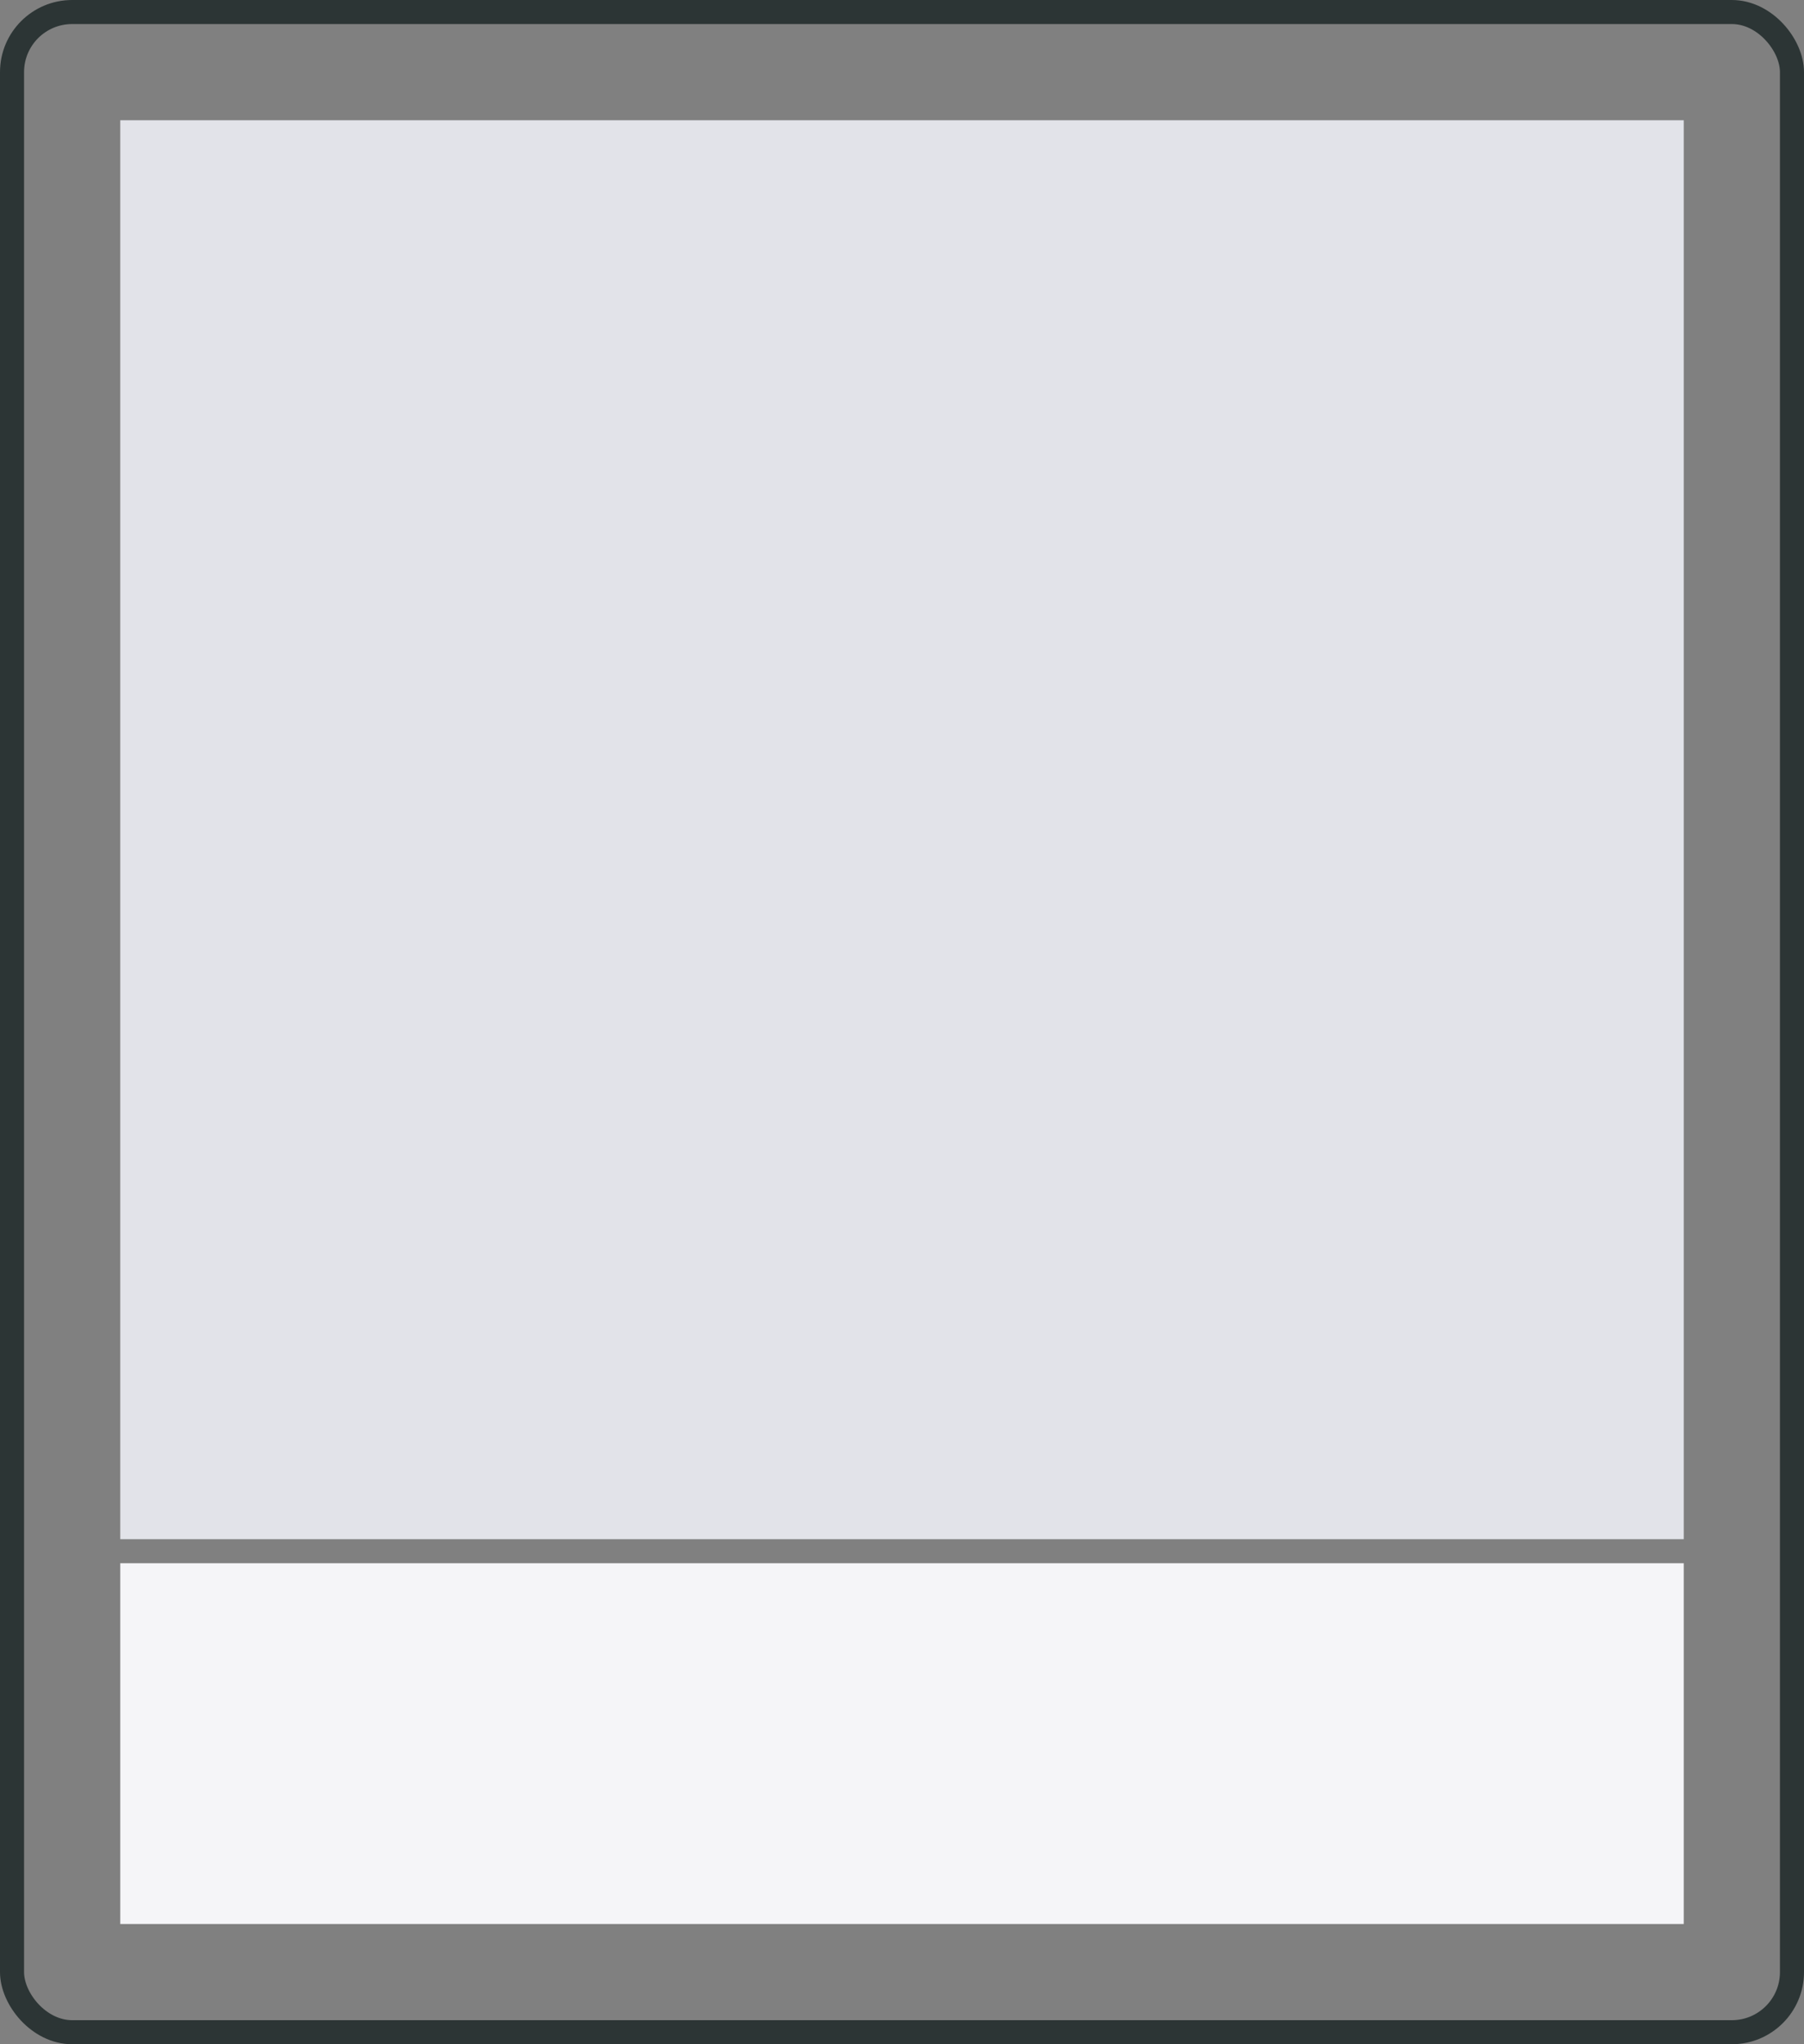
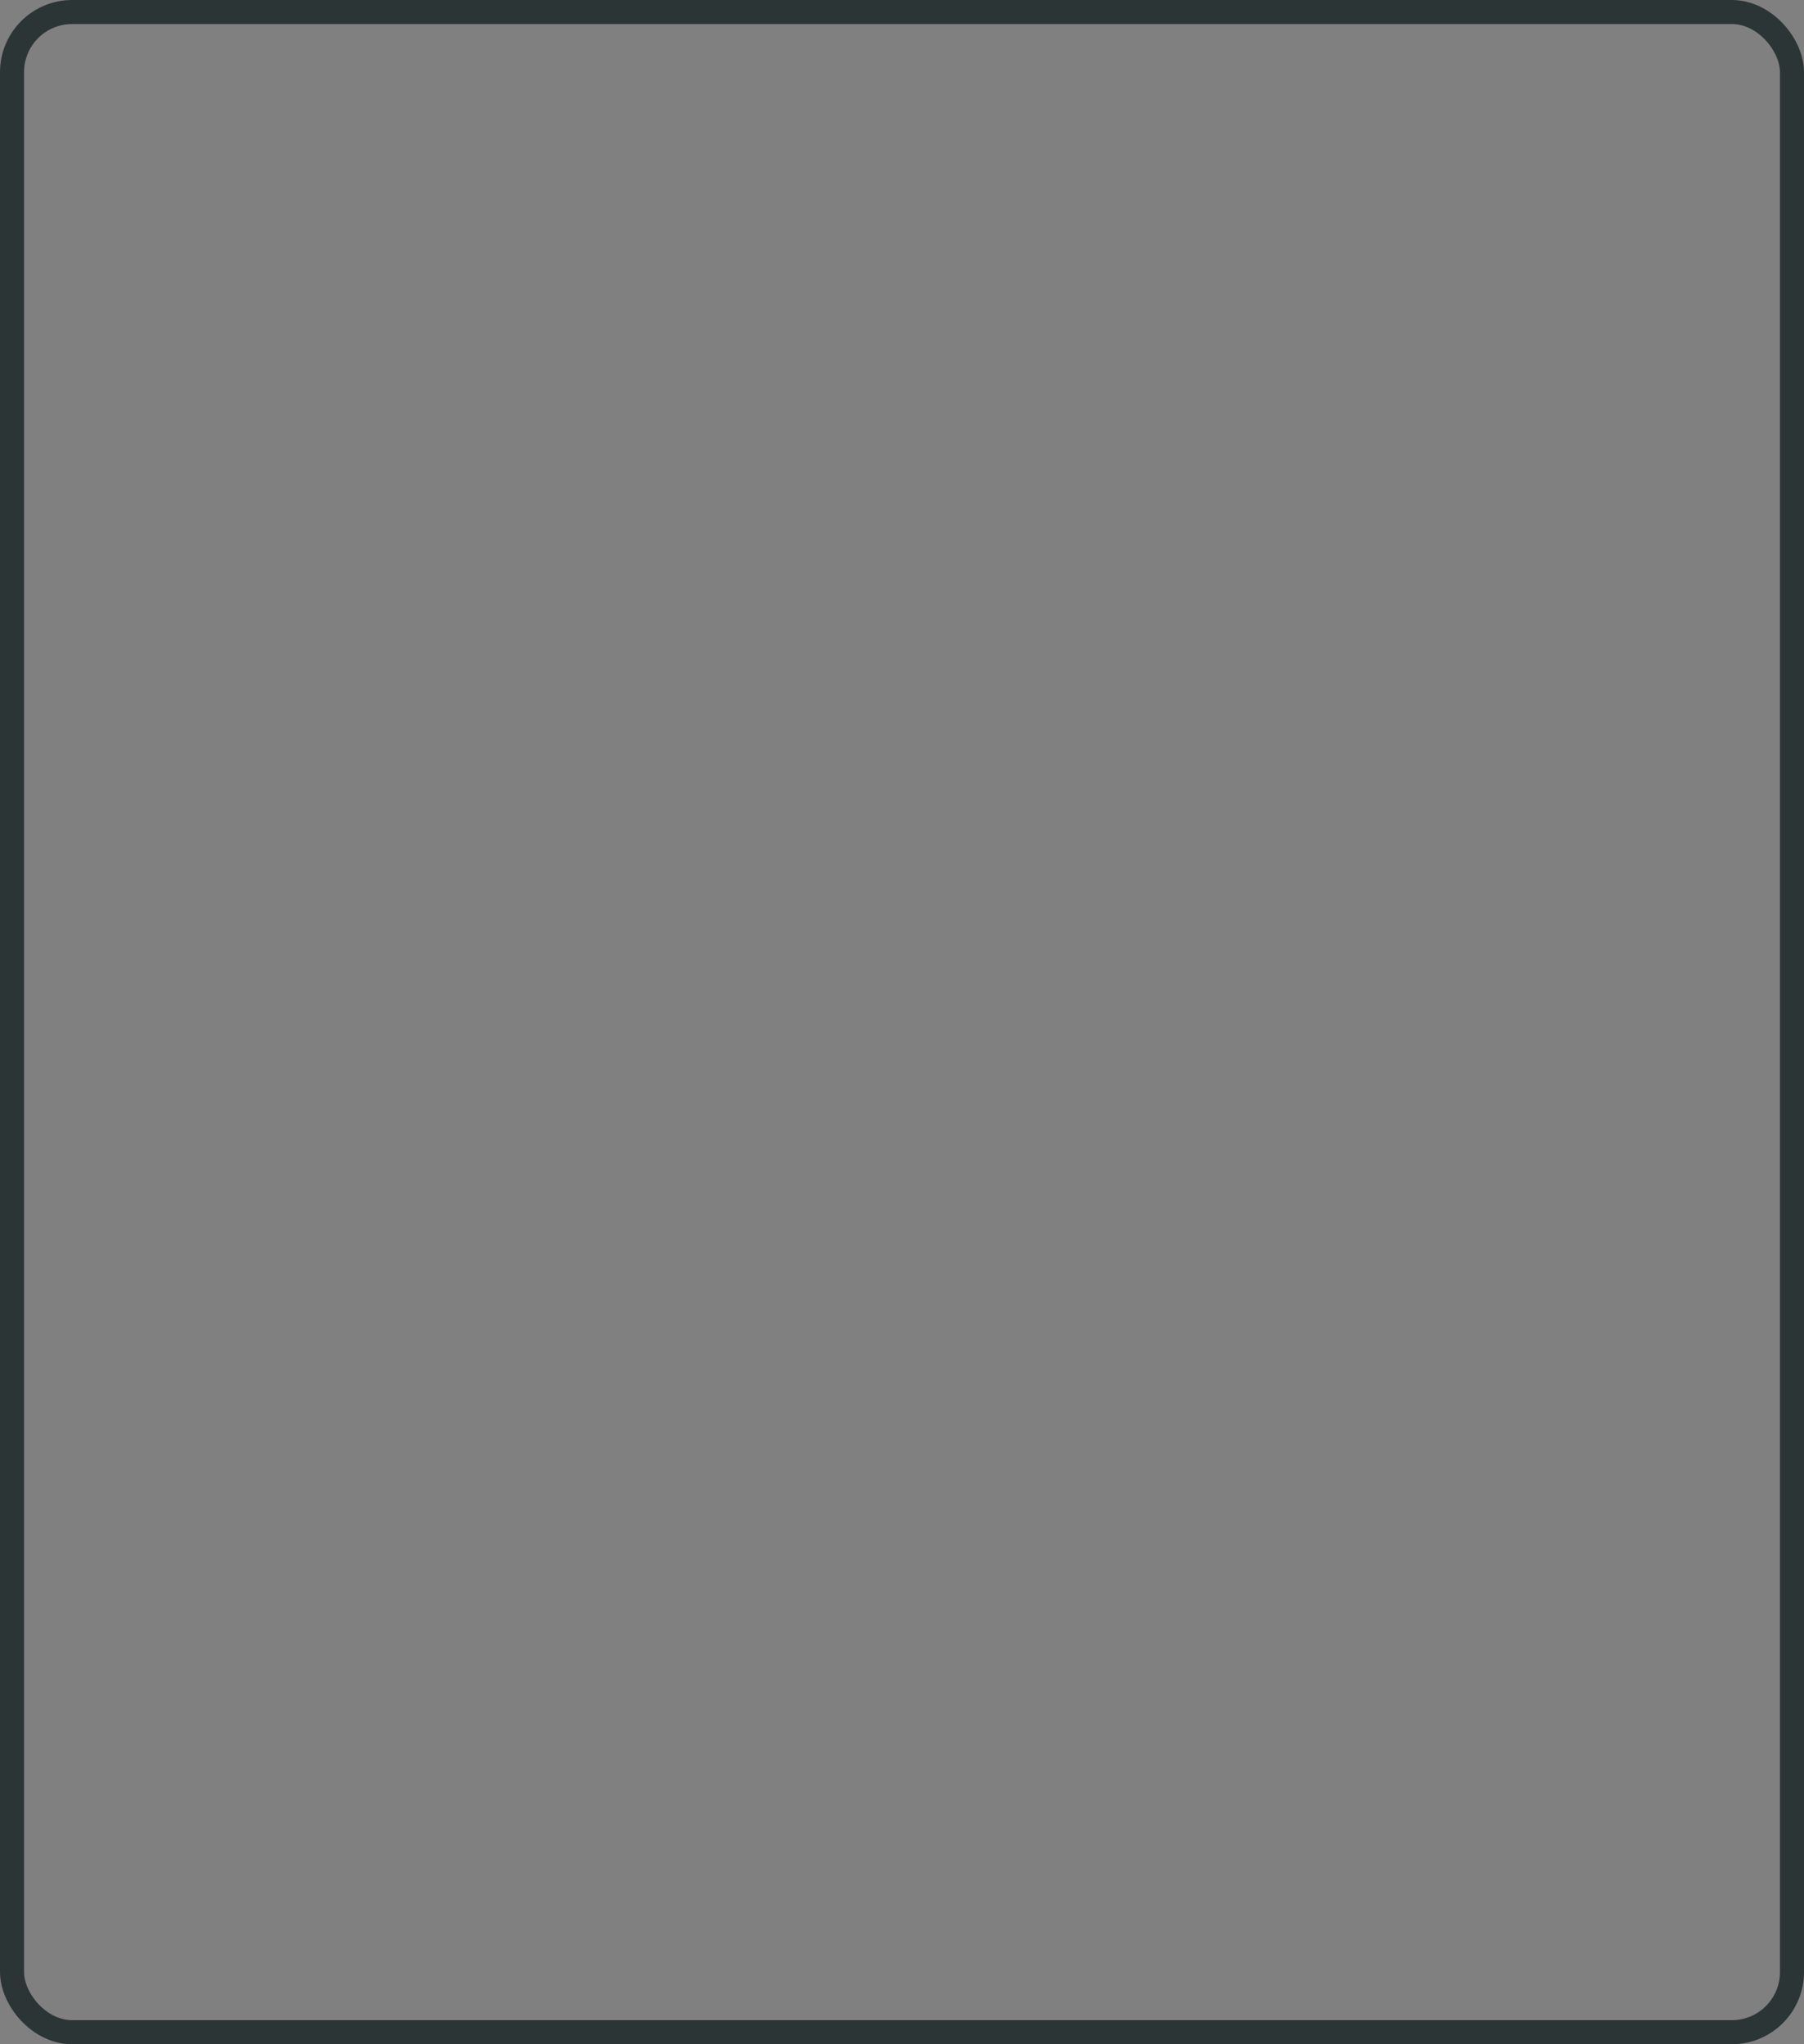
<svg xmlns="http://www.w3.org/2000/svg" width="150" height="170" viewBox="0 0 150 170" fill="none">
  <rect x="0" y="0" width="150" height="170" fill="#808080" stroke="none" />
-   <rect x="10" y="10" width="130" height="118" fill="#E2E3E9" />
-   <rect width="130" height="30" transform="matrix(1 0 0 -1 10 160)" fill="#F5F5F8" />
  <rect x="1" y="1" width="148" height="168" rx="5" stroke="#2C3535" stroke-width="2" />
</svg>